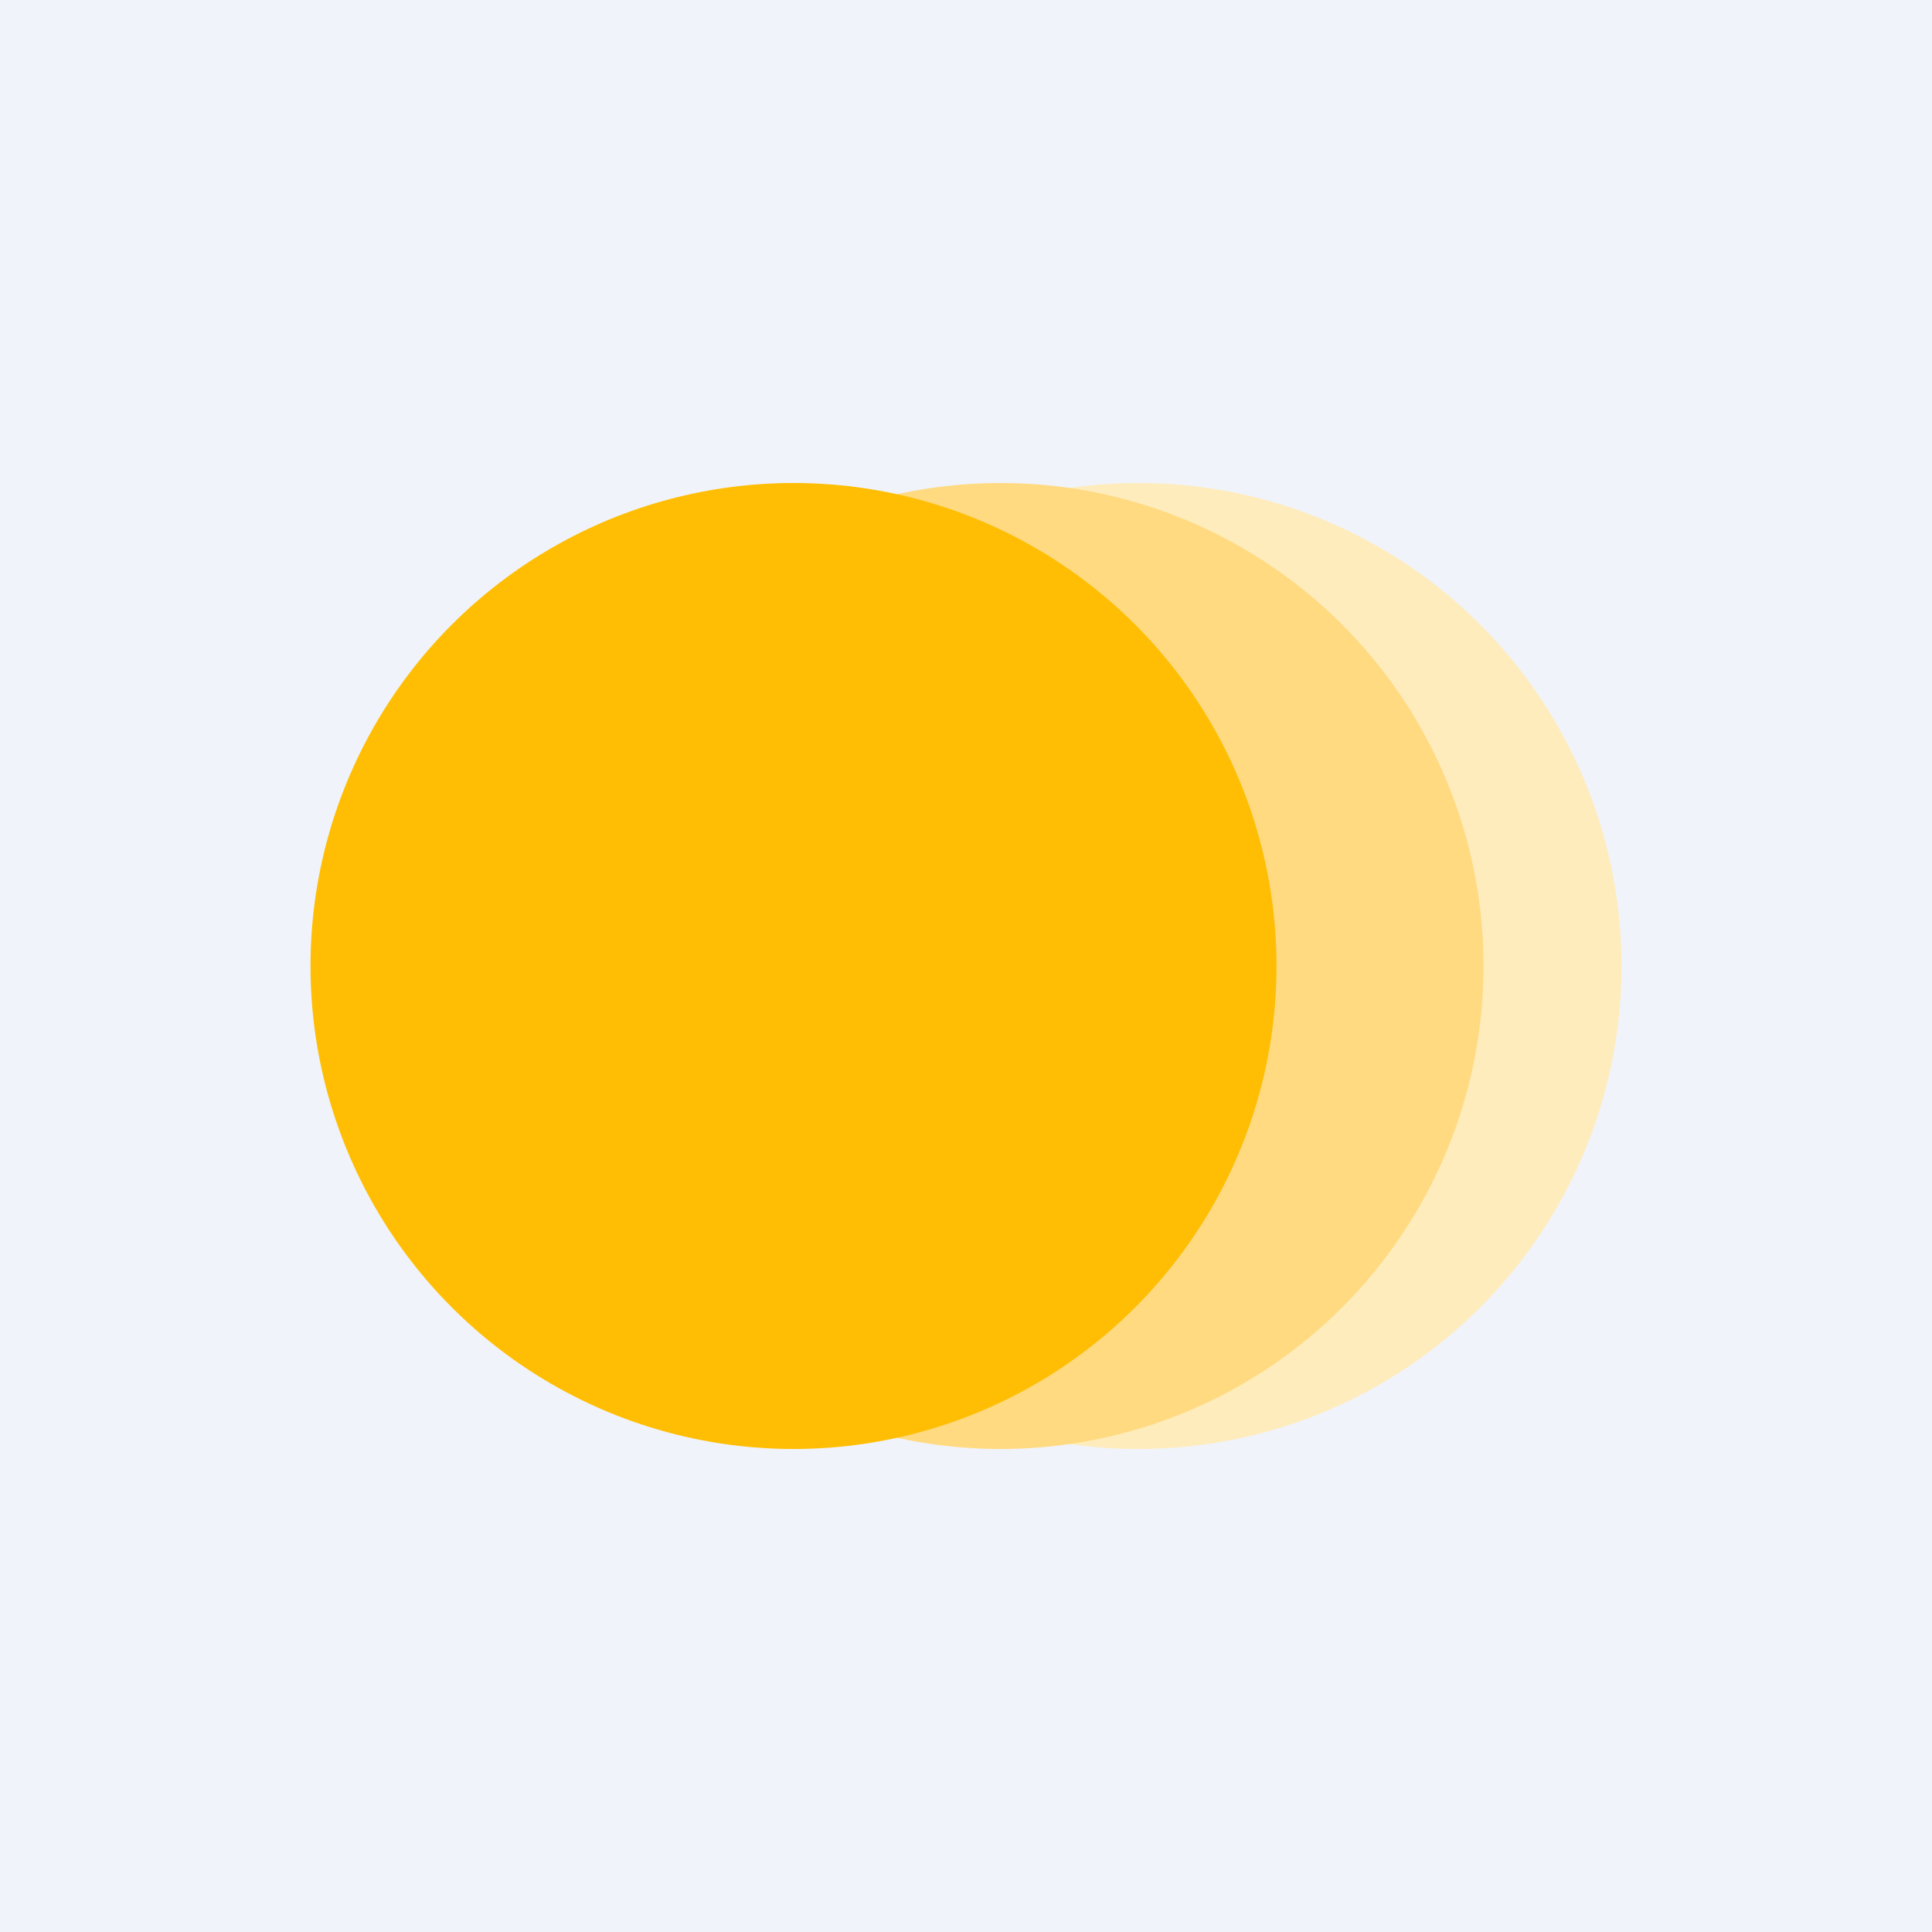
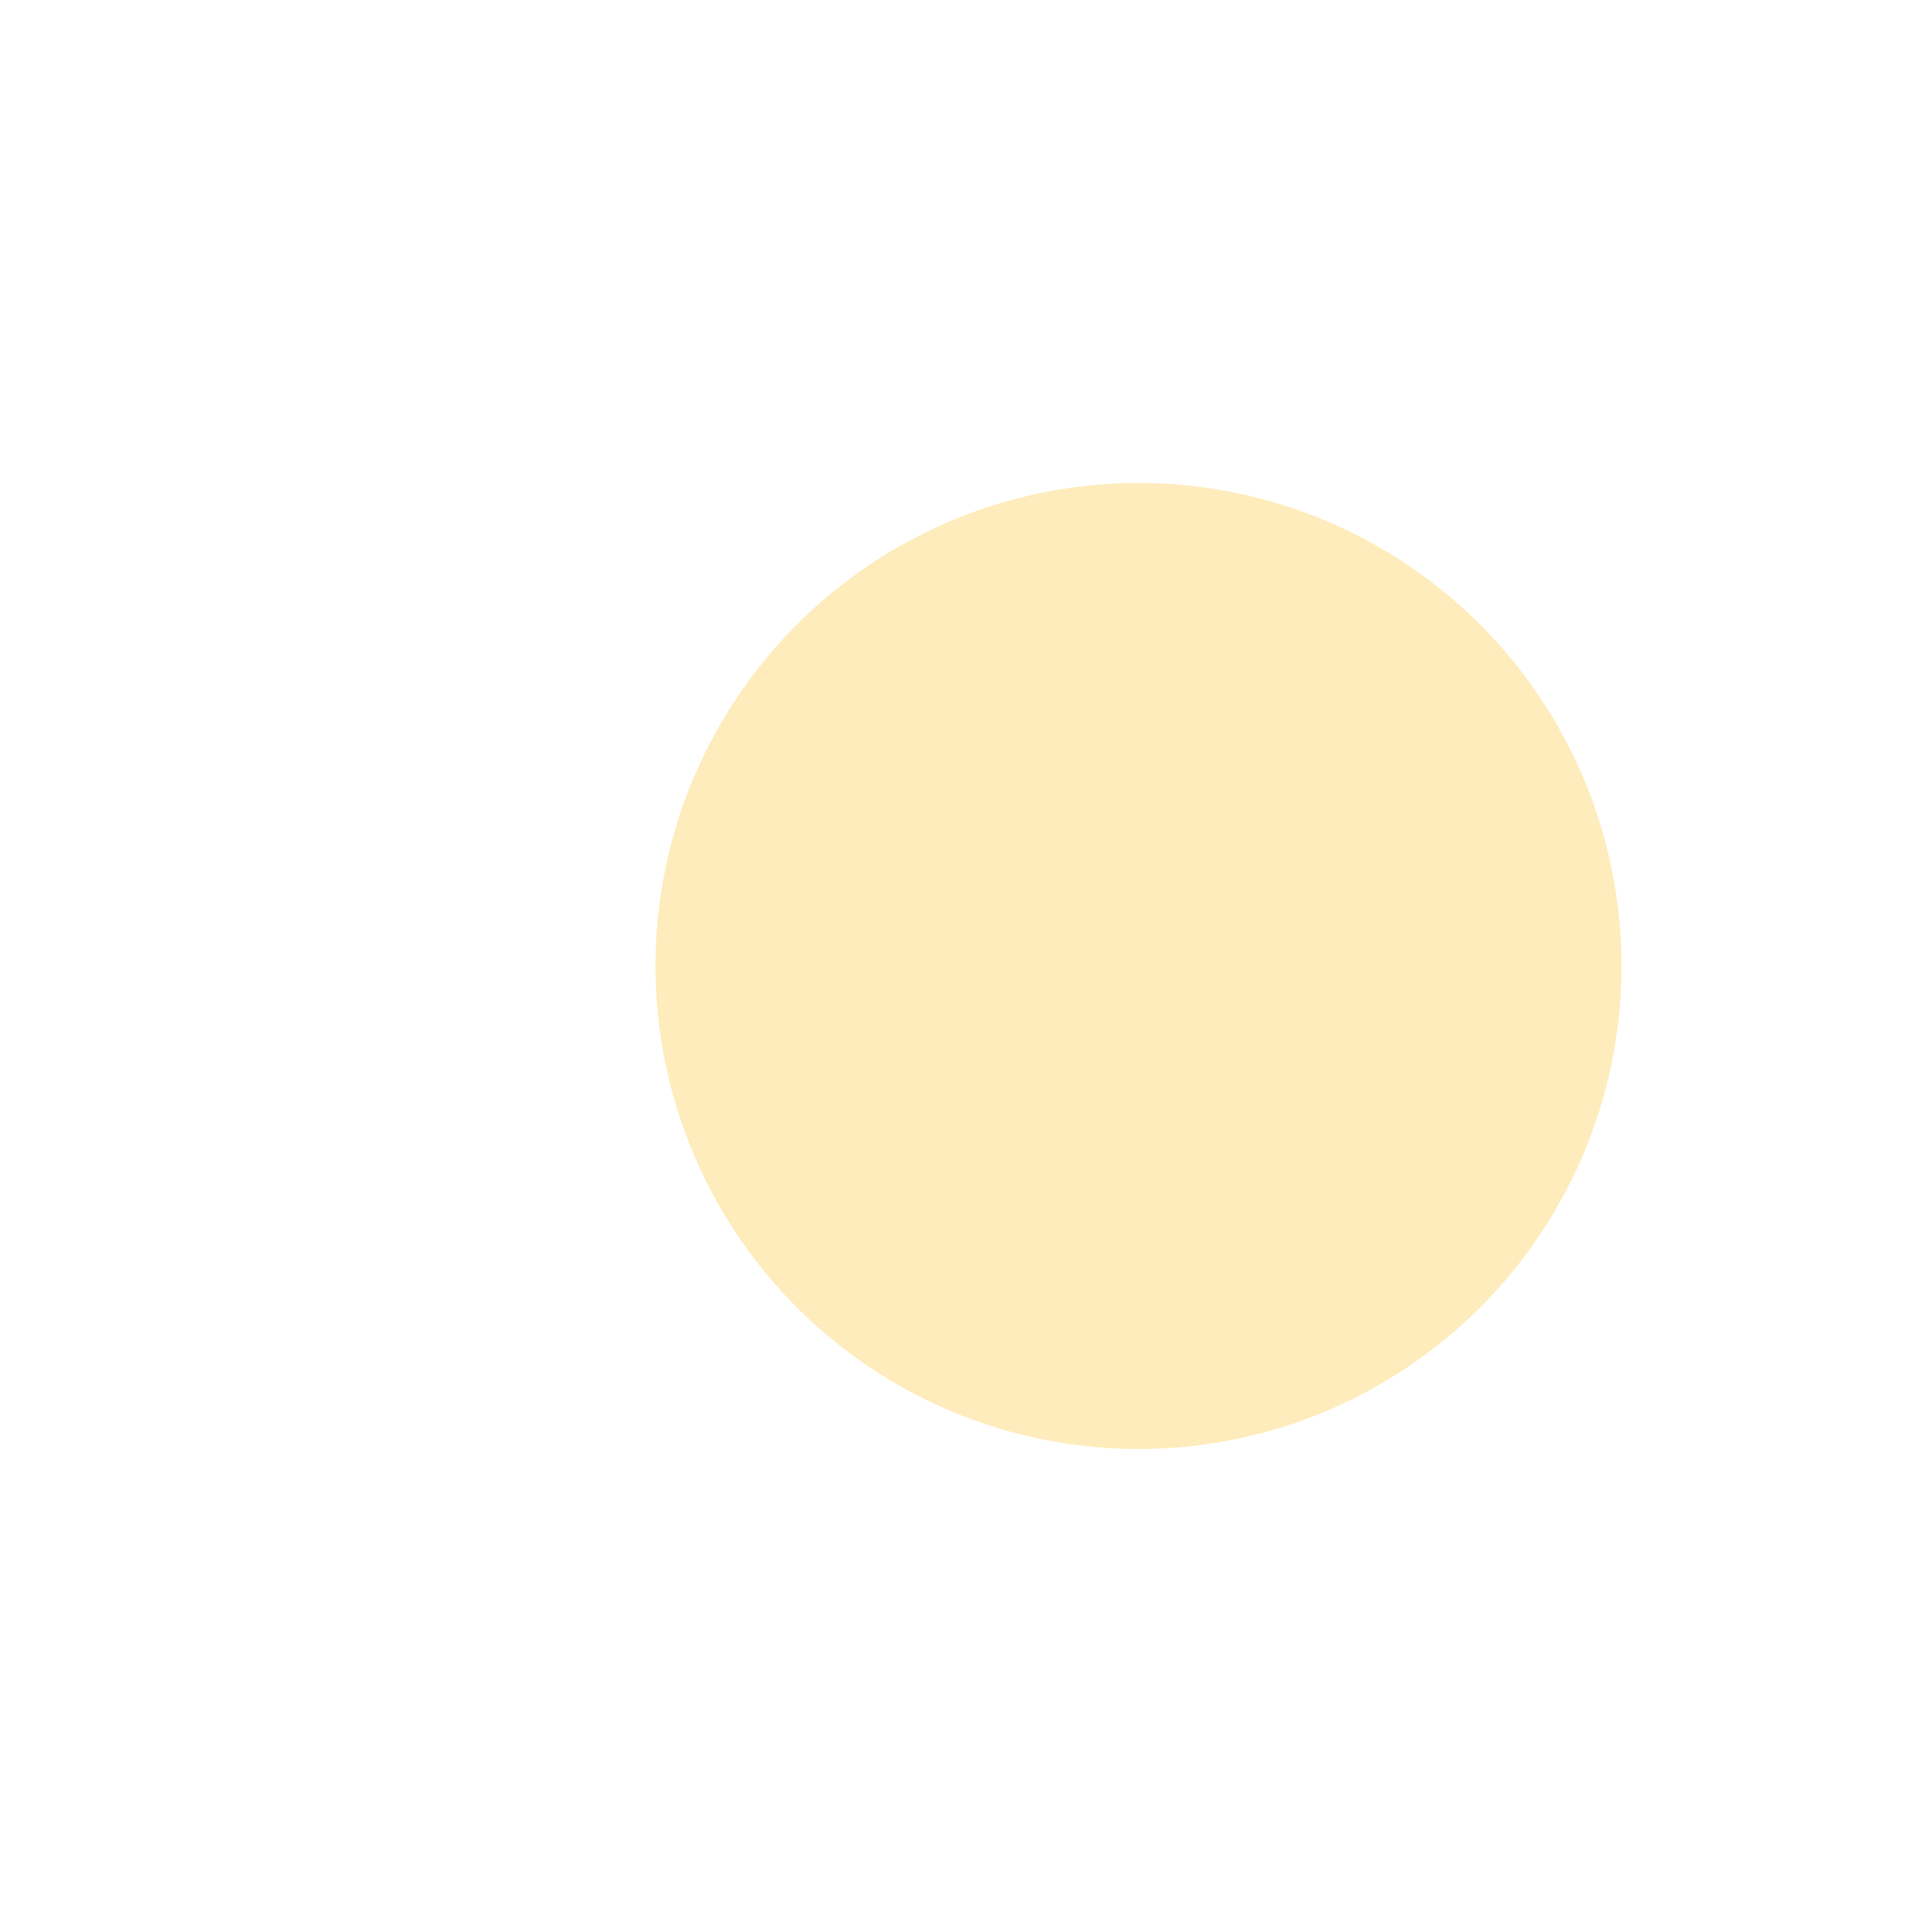
<svg xmlns="http://www.w3.org/2000/svg" width="56" height="56" viewBox="0 0 56 56">
-   <path fill="#F0F3FA" d="M0 0h56v56H0z" />
+   <path fill="#F0F3FA" d="M0 0h56H0z" />
  <circle cx="33" cy="28" r="14" fill="#FFECBC" />
-   <circle cx="29" cy="28" r="14" fill="#FFDA81" />
-   <circle cx="23" cy="28" r="14" fill="#FFBE03" />
</svg>